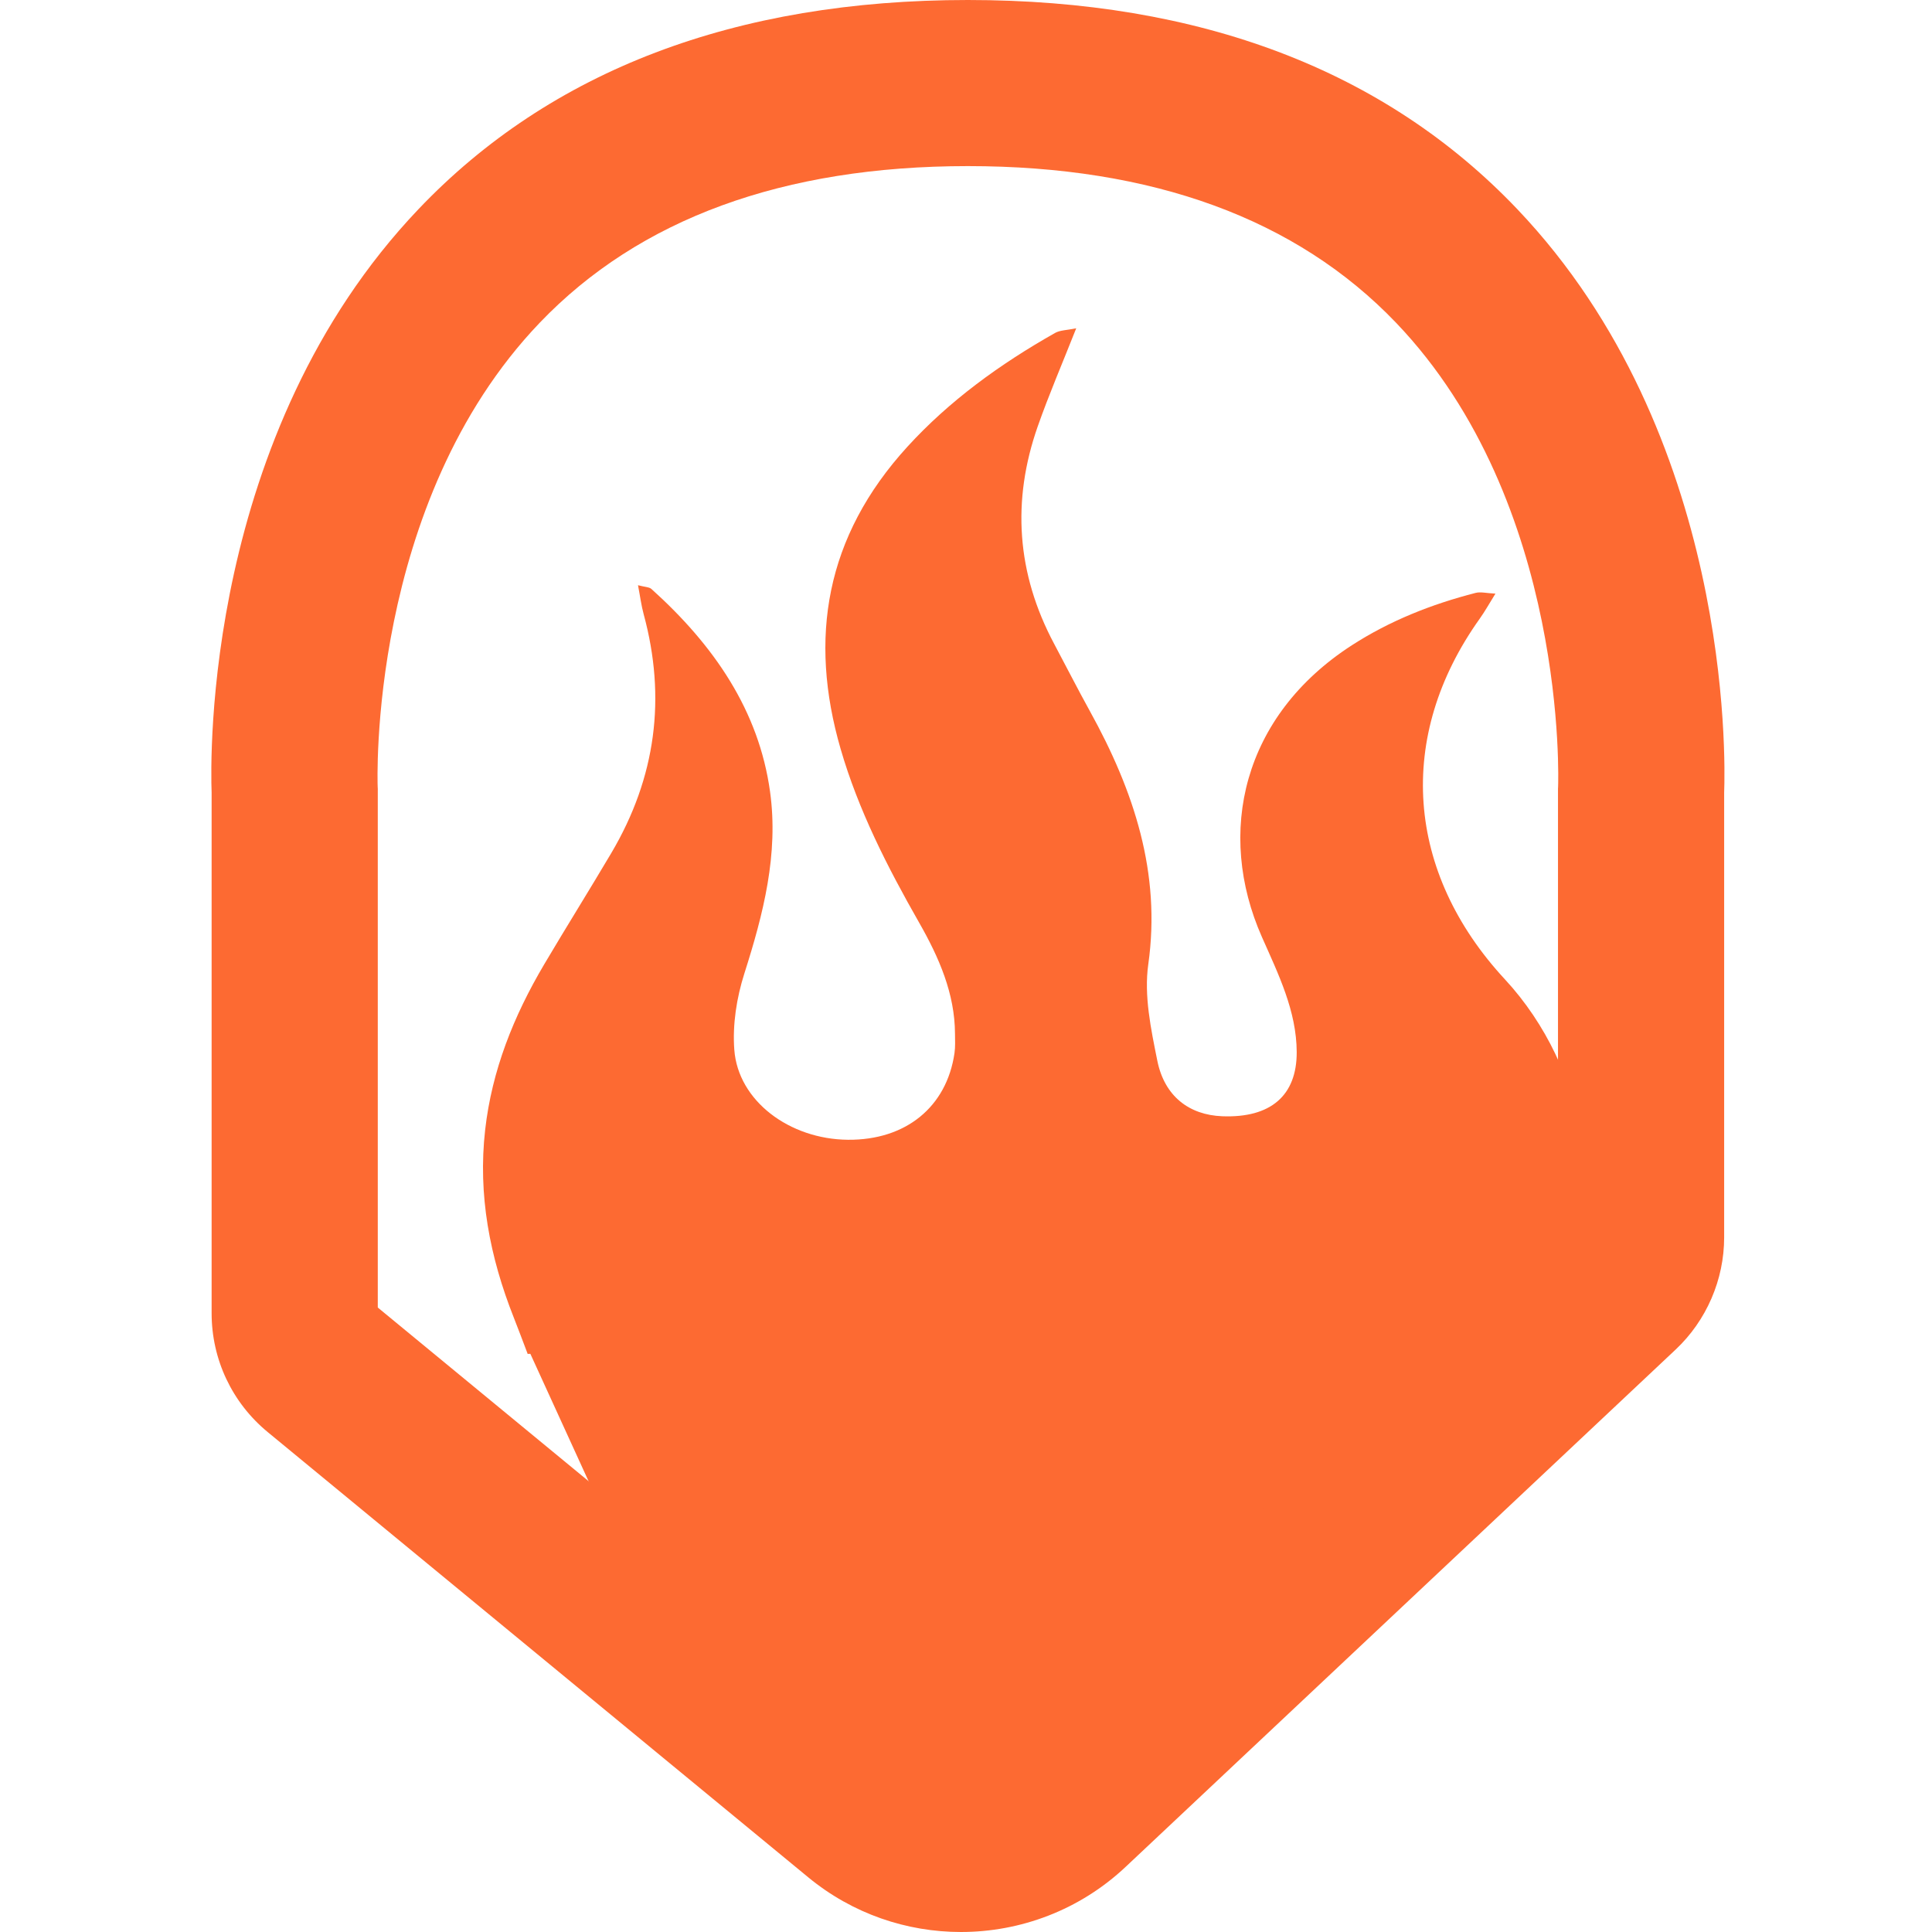
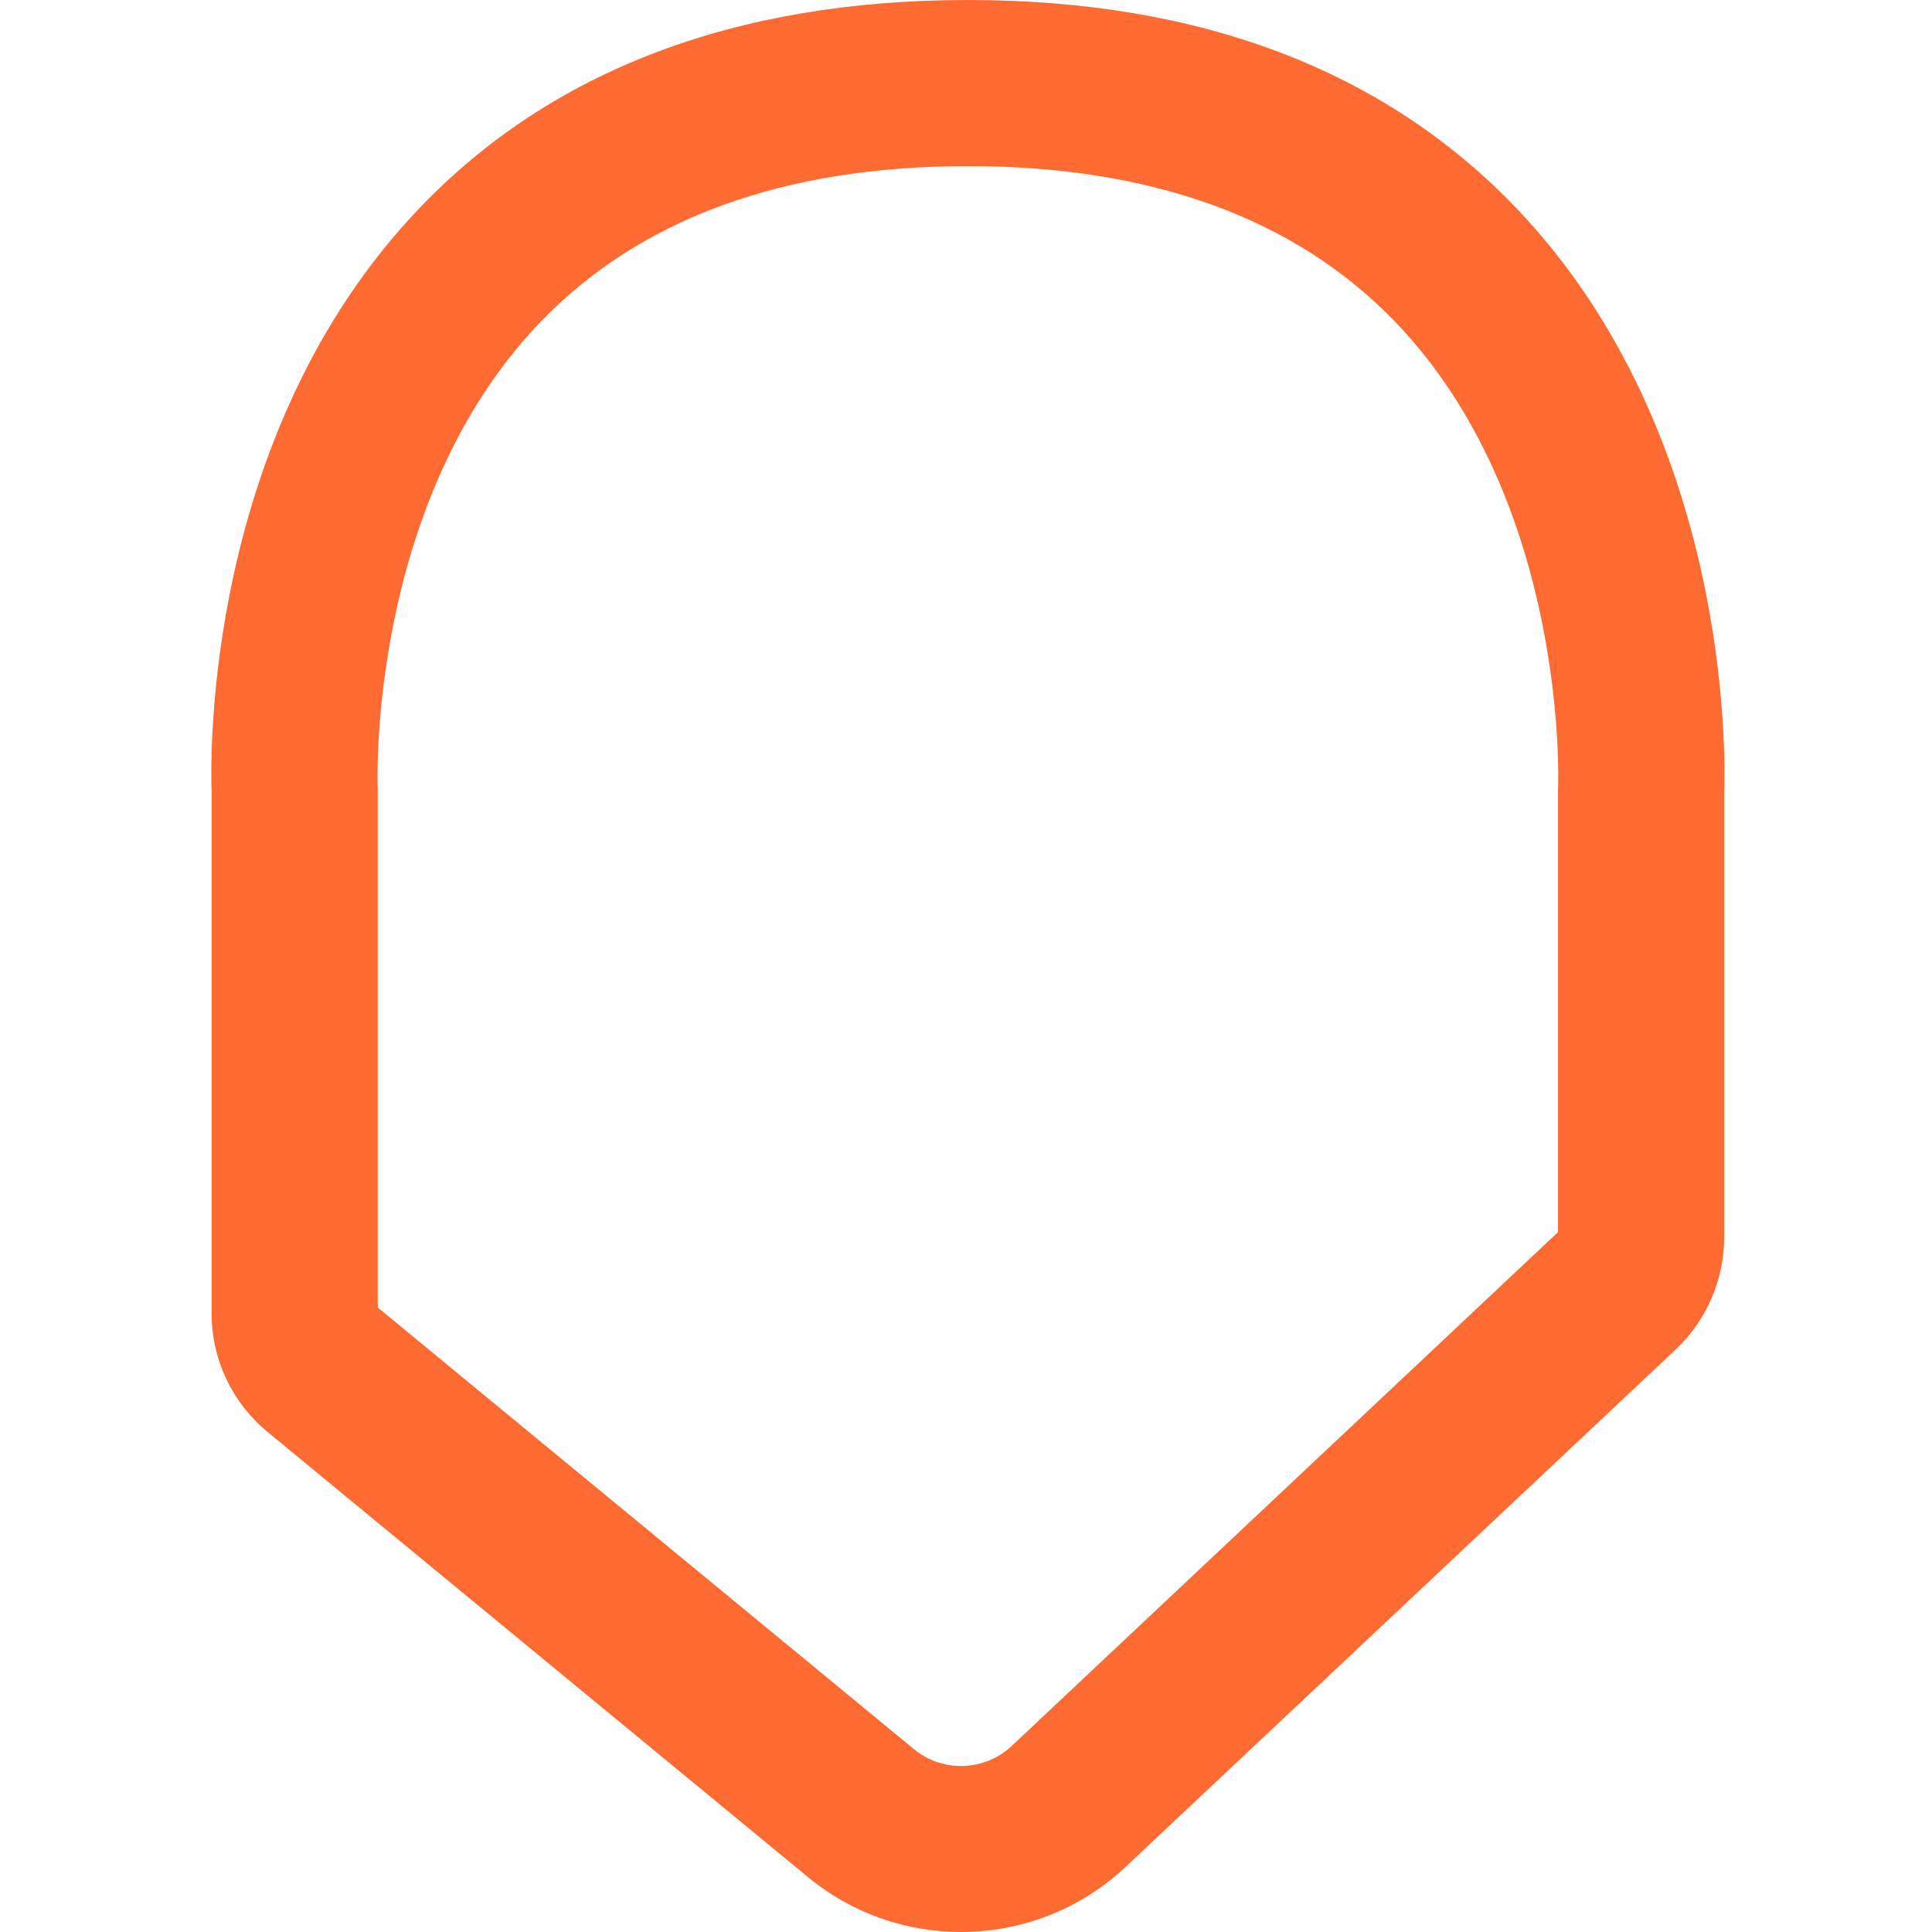
<svg xmlns="http://www.w3.org/2000/svg" version="1.1" width="512px" height="512px">
  <svg width="512px" height="512px" viewBox="0 0 512 512" version="1.1">
    <title>favicon</title>
    <g id="SvgjsG1014" stroke="none" stroke-width="1" fill="none" fill-rule="evenodd">
      <g id="SvgjsG1013" transform="translate(56, 0)" fill="#FD6A32">
-         <path d="M342.854,259.575 C316.541,231.186 313.807,195.231 336.179,163.907 C337.515,162.036 338.617,160.031 340.306,157.319 C337.91,157.203 336.371,156.786 335.071,157.119 C323.299,160.138 312.25,164.549 302.266,170.996 C273.292,189.707 266.176,220.669 278.436,248.353 C282.806,258.221 287.592,267.916 287.64,278.794 C287.691,290.329 280.736,296.321 267.899,295.818 C259.141,295.476 252.598,290.532 250.695,281.073 C249.007,272.676 247.136,263.845 248.308,255.54 C251.716,231.4 244.533,209.621 232.838,188.469 C229.576,182.57 226.534,176.574 223.365,170.634 C213.384,151.927 212.108,132.652 219.018,112.975 C221.971,104.563 225.53,96.323 229.21,87 C226.764,87.509 224.924,87.487 223.621,88.224 C208.914,96.534 195.543,106.263 184.485,118.371 C162.681,142.245 158.293,169.205 166.764,198.444 C171.45,214.616 179.133,229.702 187.584,244.512 C192.864,253.767 197.034,263.315 197.083,273.921 C197.091,275.638 197.198,277.377 196.953,279.07 C194.881,293.376 184.024,302.183 168.72,302.05 C153.205,301.916 139.615,291.736 138.6,278.211 C138.1,271.535 139.201,264.461 141.26,257.995 C146.299,242.178 150.364,226.372 148.072,209.795 C145.112,188.381 133.296,171.076 116.627,156.077 C116.057,155.564 114.9,155.573 113.077,155.089 C113.638,158.006 113.942,160.431 114.581,162.784 C120.573,184.851 117.879,205.978 105.993,226.08 C100.157,235.95 94.054,245.694 88.217,255.564 C80.074,269.332 74.348,283.726 72.572,299.415 C70.625,316.631 73.77,333.045 80.151,349.155 C81.279,352.001 82.342,354.871 83.682,358.382 C83.71,358.445 83.731,358.511 83.756,358.576 C83.759,358.582 83.761,358.588 83.763,358.595 L83.762,358.595 C83.787,358.661 83.804,358.728 83.825,358.795 L84.549,358.776 L100.216,393.054 L187.872,465.539 C195.441,471.798 206.536,471.431 213.679,464.687 L358,328.413 L358,283.444 C357.435,282.05 356.826,280.657 356.162,279.266 C352.822,272.268 348.279,265.427 342.854,259.575" id="SvgjsPath1012" />
        <g id="SvgjsG1011">
          <path d="M44.091,208.533 C44.058,207.787 41.294,133.338 87.026,85.539 C113.386,57.989 151.564,44.019 200.5,44.019 C249.436,44.019 287.614,57.989 313.975,85.539 C359.706,133.338 356.941,207.787 356.912,208.478 L356.884,209.023 L356.884,281.597 L356.884,326.532 L212.106,462.701 C204.94,469.44 193.81,469.807 186.216,463.552 L98.284,391.124 L44.116,346.507 L44.116,209.569 L44.119,209.079 L44.091,208.533 Z M346.091,55.422 C311.084,18.646 262.1,0 200.5,0 C138.901,0 89.917,18.646 54.91,55.422 C-1.929,115.13 -0.256,201.105 0.082,210.029 L0.082,348.02 C0.082,360.255 5.499,371.735 14.946,379.516 L158.215,497.525 C169.966,507.204 184.325,512 198.656,512 C214.395,512 230.101,506.215 242.28,494.761 L388.068,357.642 C396.234,349.962 400.918,339.127 400.918,327.919 L400.918,210.029 C401.256,201.105 402.929,115.13 346.091,55.422 L346.091,55.422 Z" id="SvgjsPath1010" />
        </g>
      </g>
    </g>
  </svg>
  <style>@media (prefers-color-scheme: light) { :root { filter: none; } }
@media (prefers-color-scheme: dark) { :root { filter: none; } }
</style>
</svg>